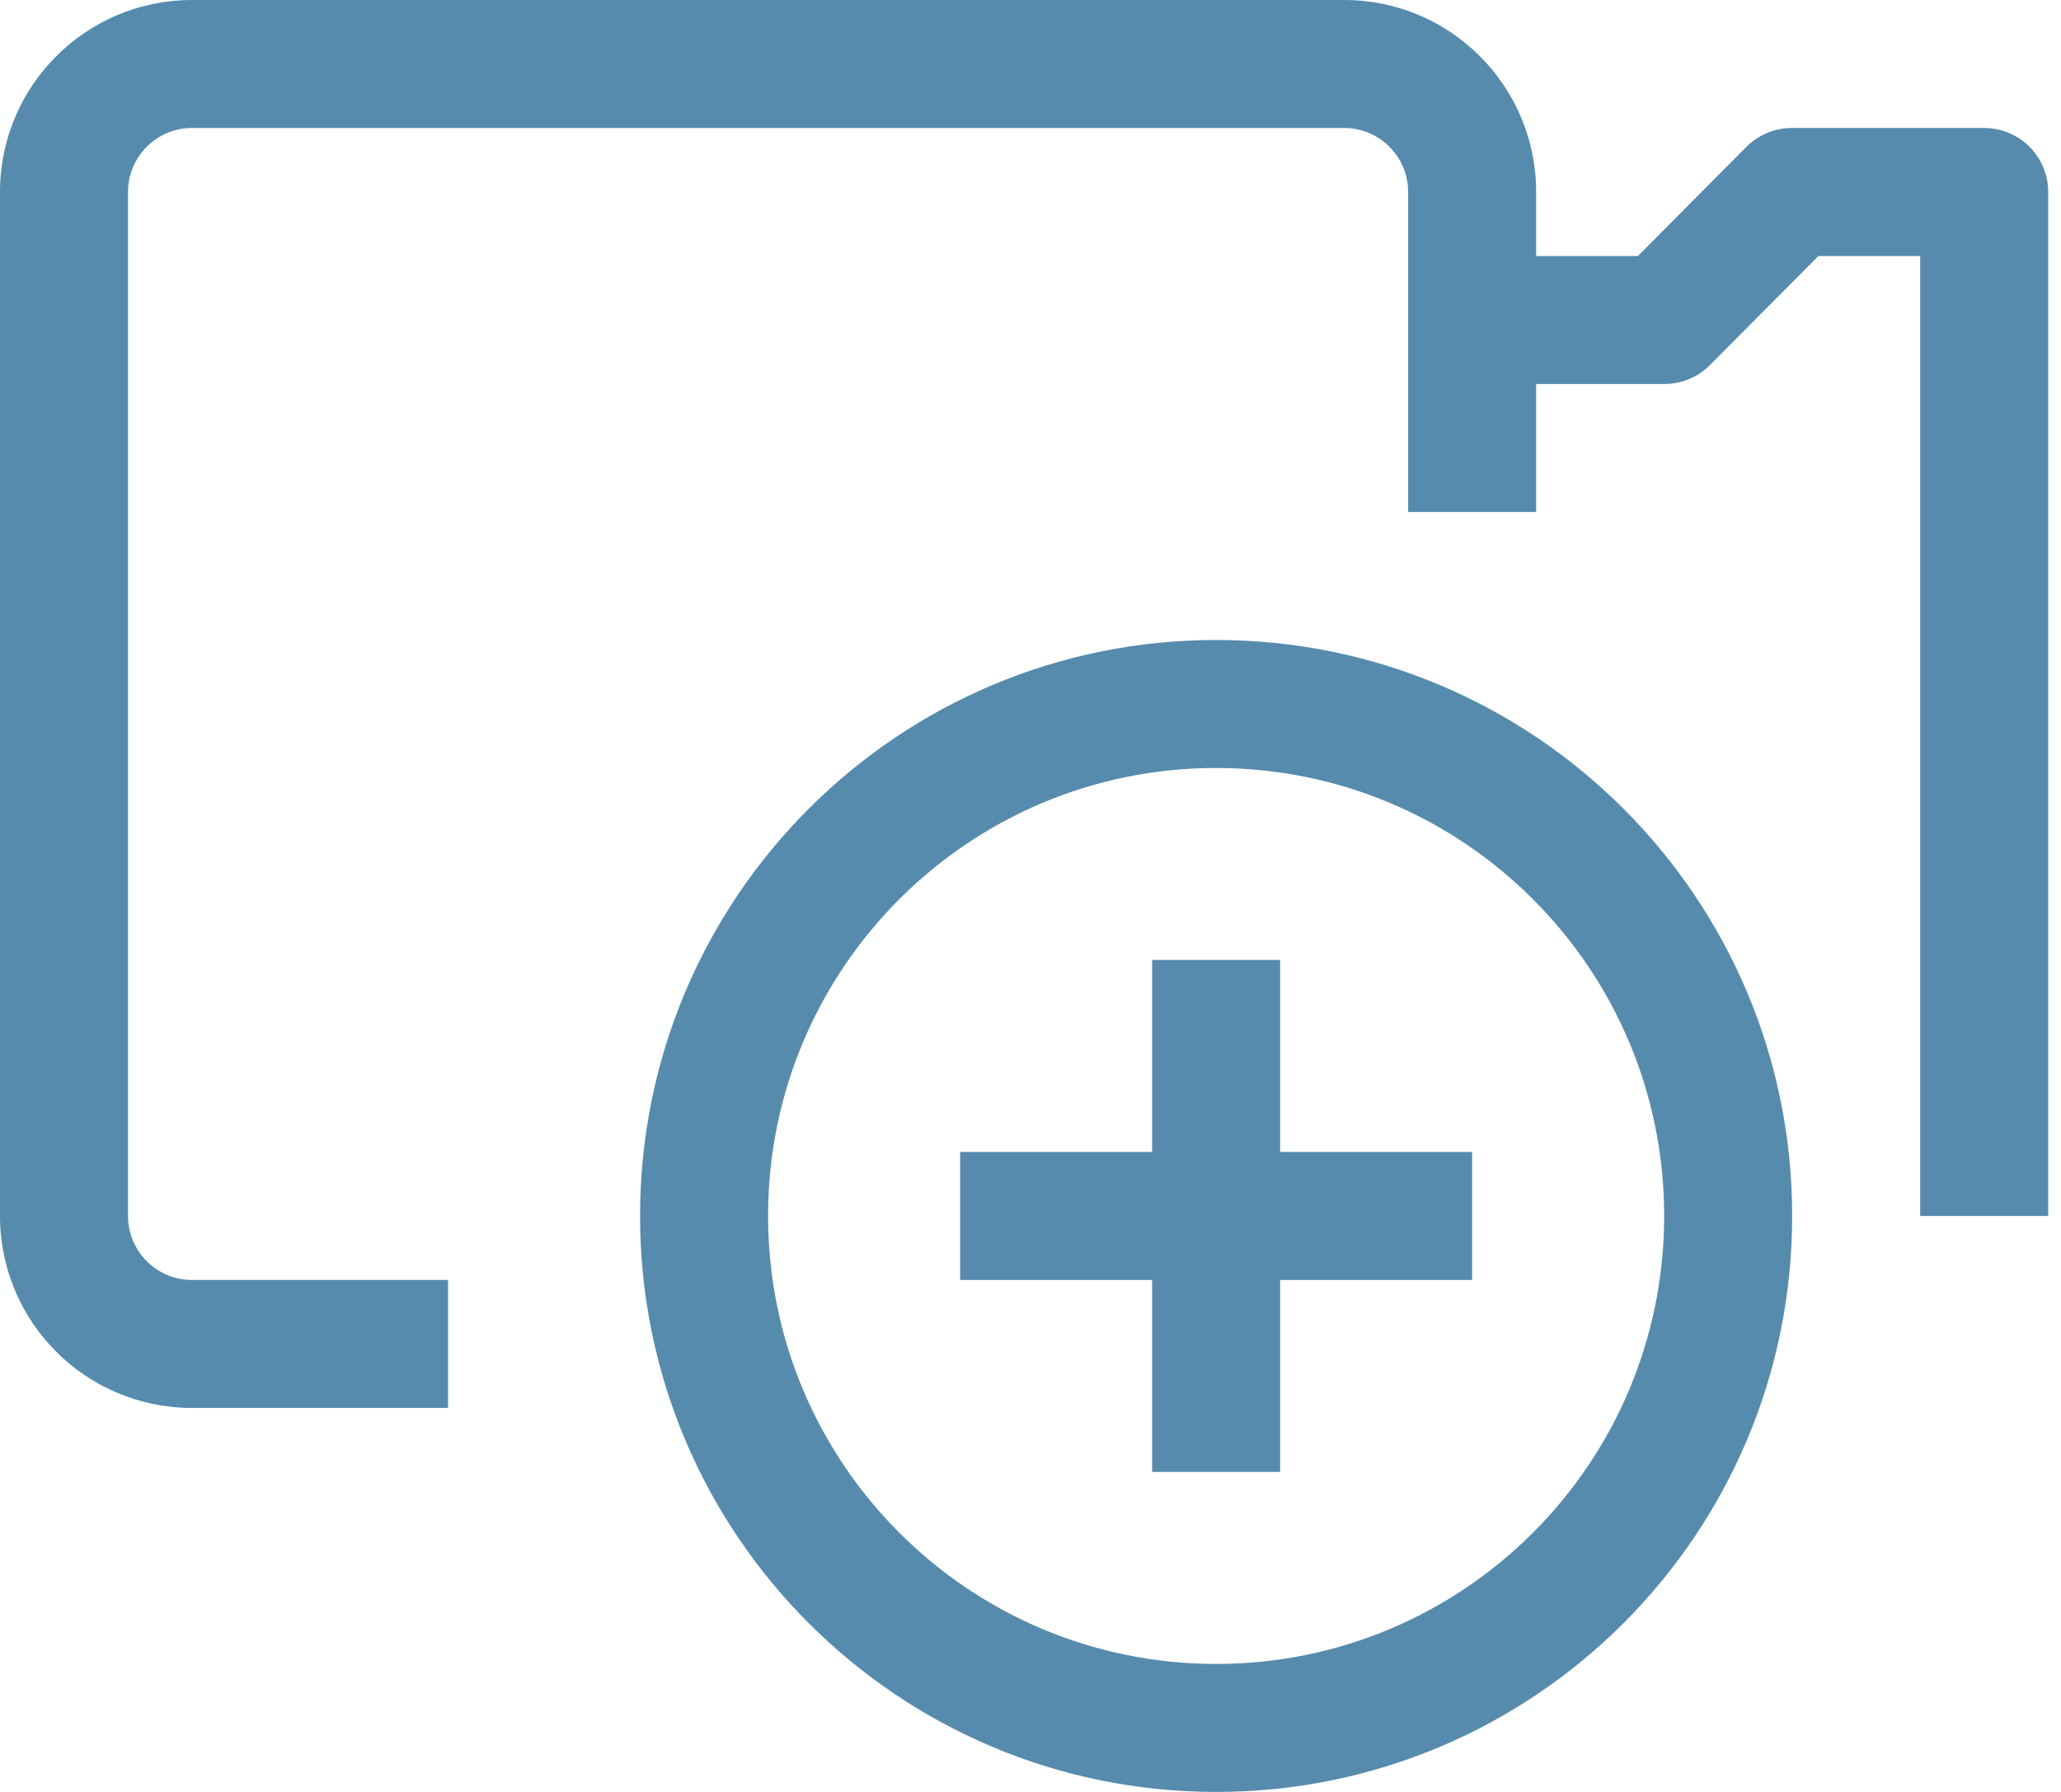
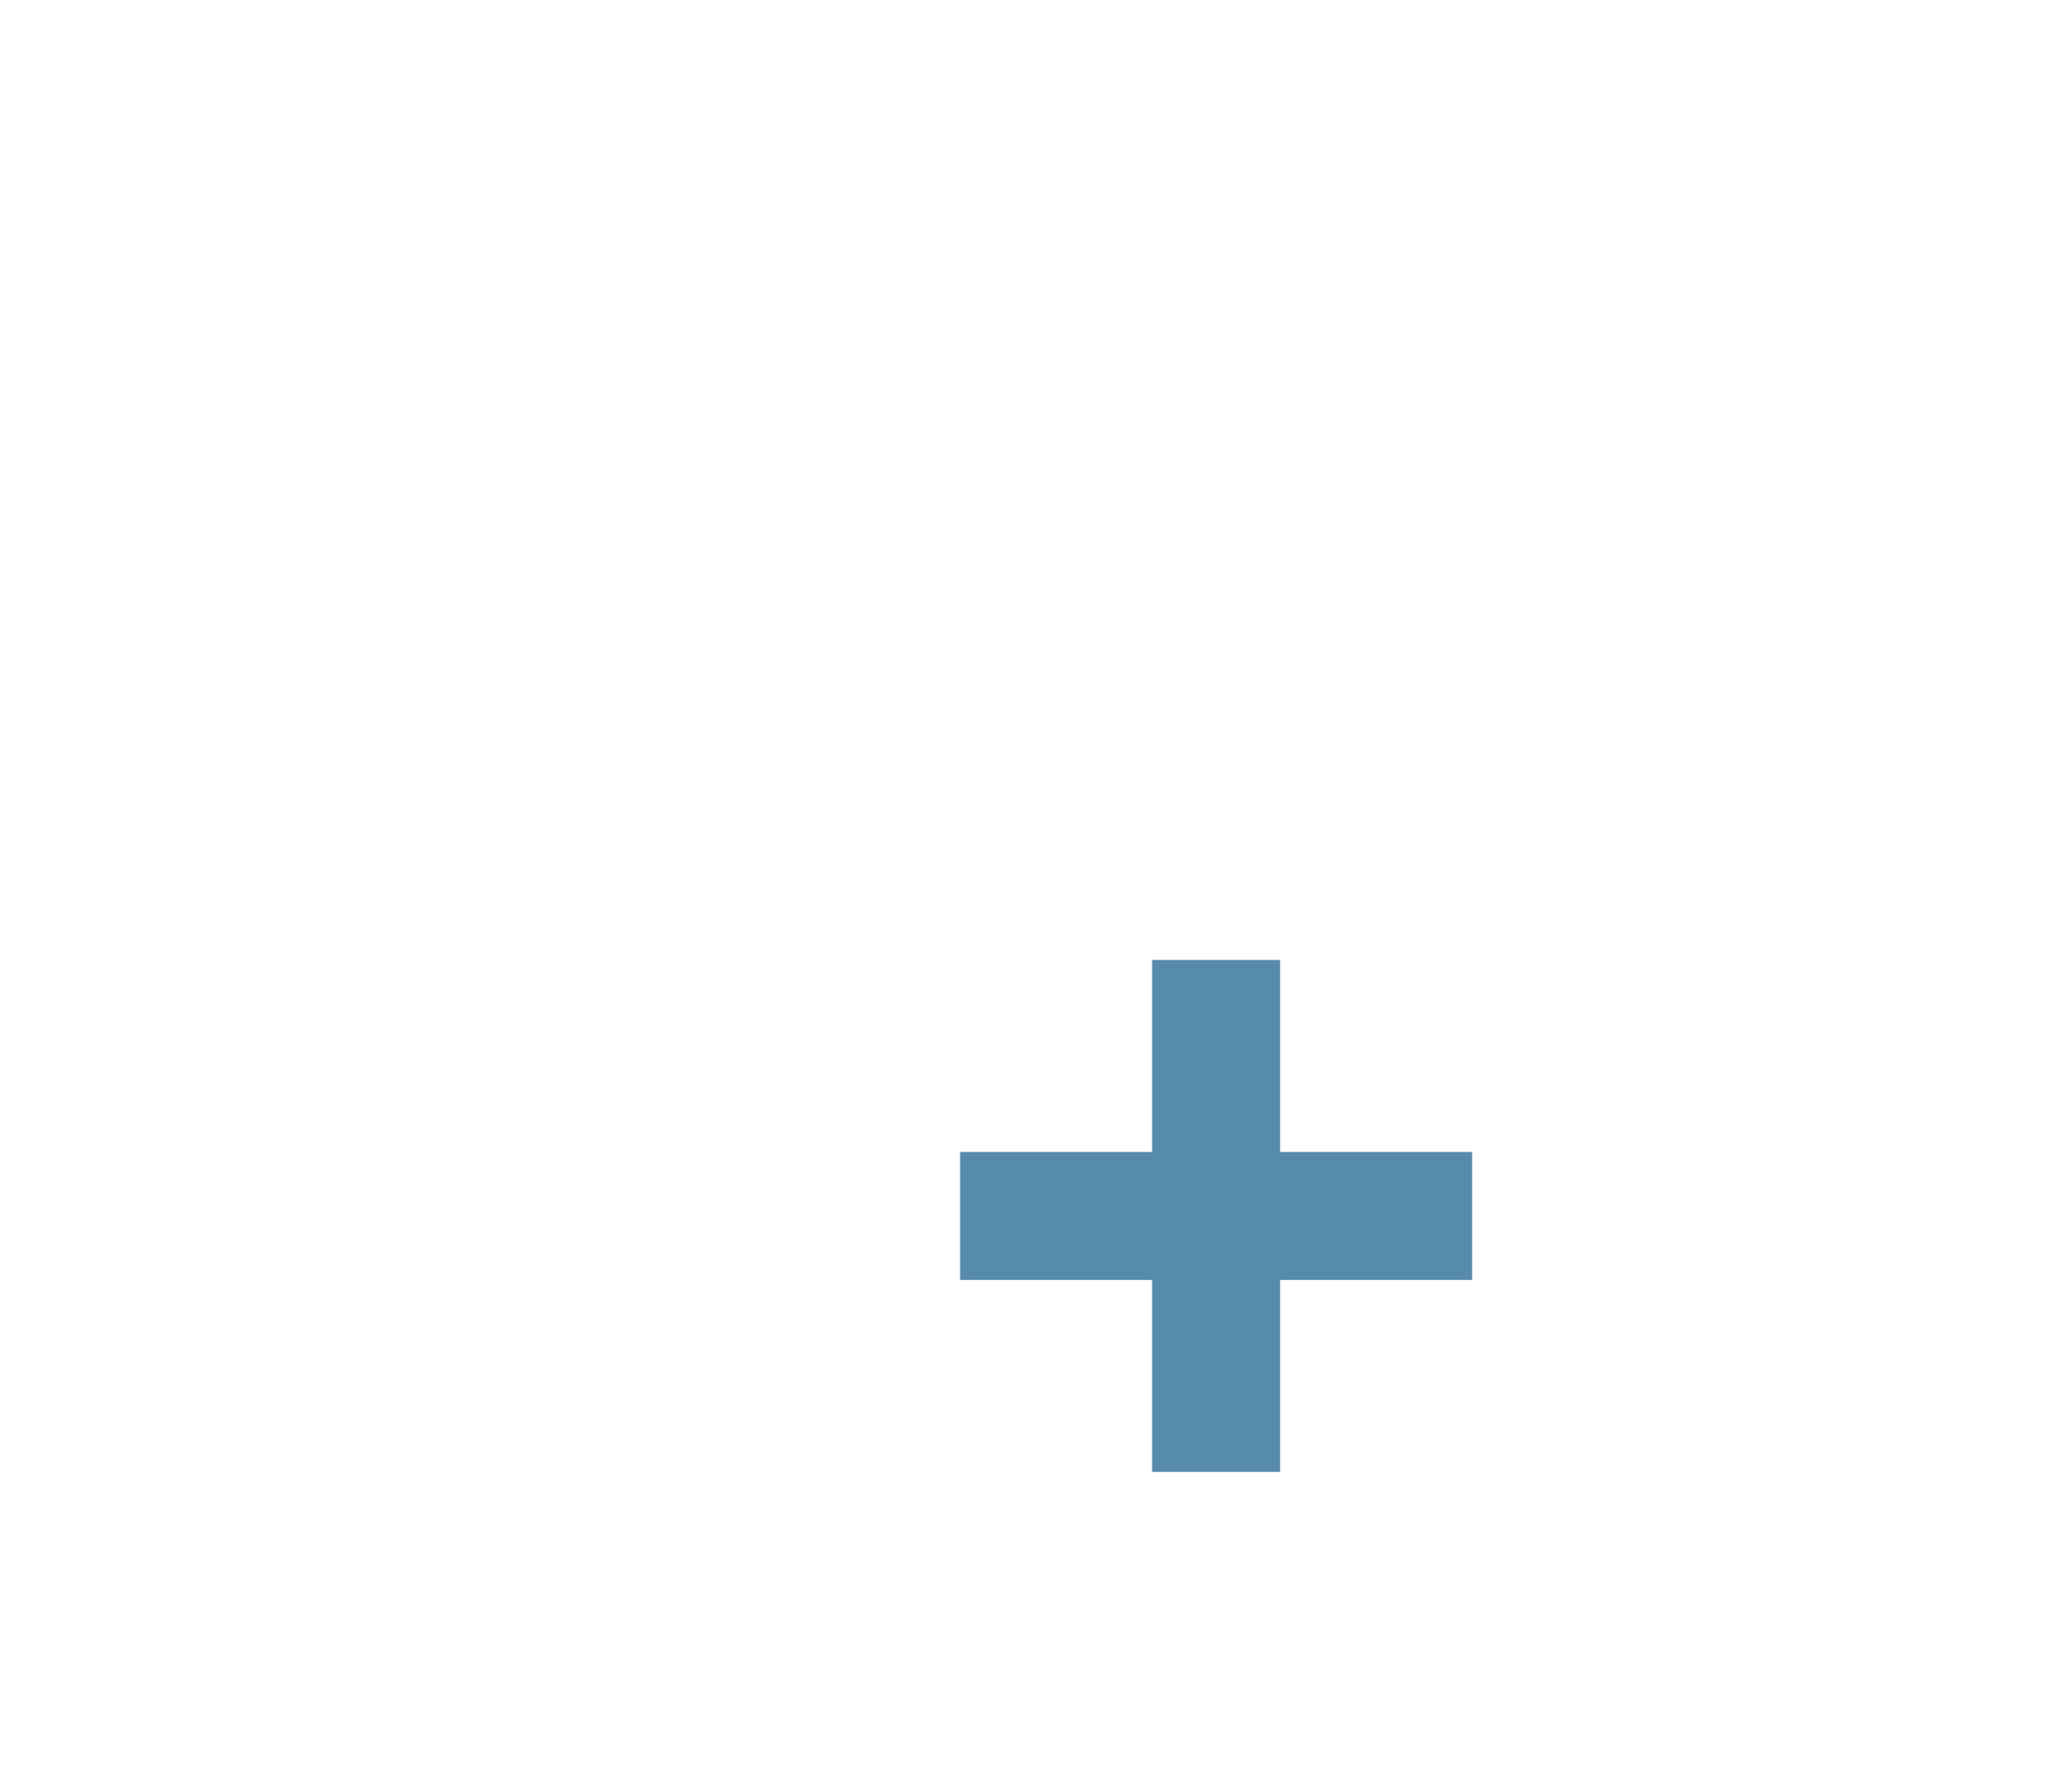
<svg xmlns="http://www.w3.org/2000/svg" width="92" height="80" viewBox="0 0 92 80" fill="none">
-   <path d="M88.571 5.714H80C79.24 5.71 78.511 6.008 77.971 6.543L73.114 11.429H68.571V8.571C68.571 3.837 64.734 0 60 0H8.571C3.837 0 0 3.837 0 8.571V54.286C0 59.02 3.837 62.857 8.571 62.857H20V57.143H8.571C6.993 57.143 5.714 55.864 5.714 54.286V8.571C5.714 6.993 6.993 5.714 8.571 5.714H60C61.578 5.714 62.857 6.993 62.857 8.571V22.857H68.571V17.143H74.286C75.045 17.147 75.775 16.849 76.314 16.314L81.171 11.429H85.714V54.286H91.429V8.571C91.429 6.993 90.15 5.714 88.571 5.714Z" fill="#568BAE" />
-   <path d="M54.286 28.572C40.084 28.572 28.571 40.084 28.571 54.286C28.571 68.487 40.084 80 54.286 80C68.487 80 80 68.487 80 54.286C80 40.084 68.487 28.572 54.286 28.572ZM54.286 74.286C43.24 74.286 34.286 65.332 34.286 54.286C34.286 43.24 43.24 34.286 54.286 34.286C65.331 34.286 74.286 43.24 74.286 54.286C74.286 65.332 65.331 74.286 54.286 74.286Z" fill="#568BAE" />
  <path d="M57.143 42.857H51.428V51.429H42.857V57.143H51.428V65.714H57.143V57.143H65.714V51.429H57.143V42.857Z" fill="#568BAE" />
</svg>